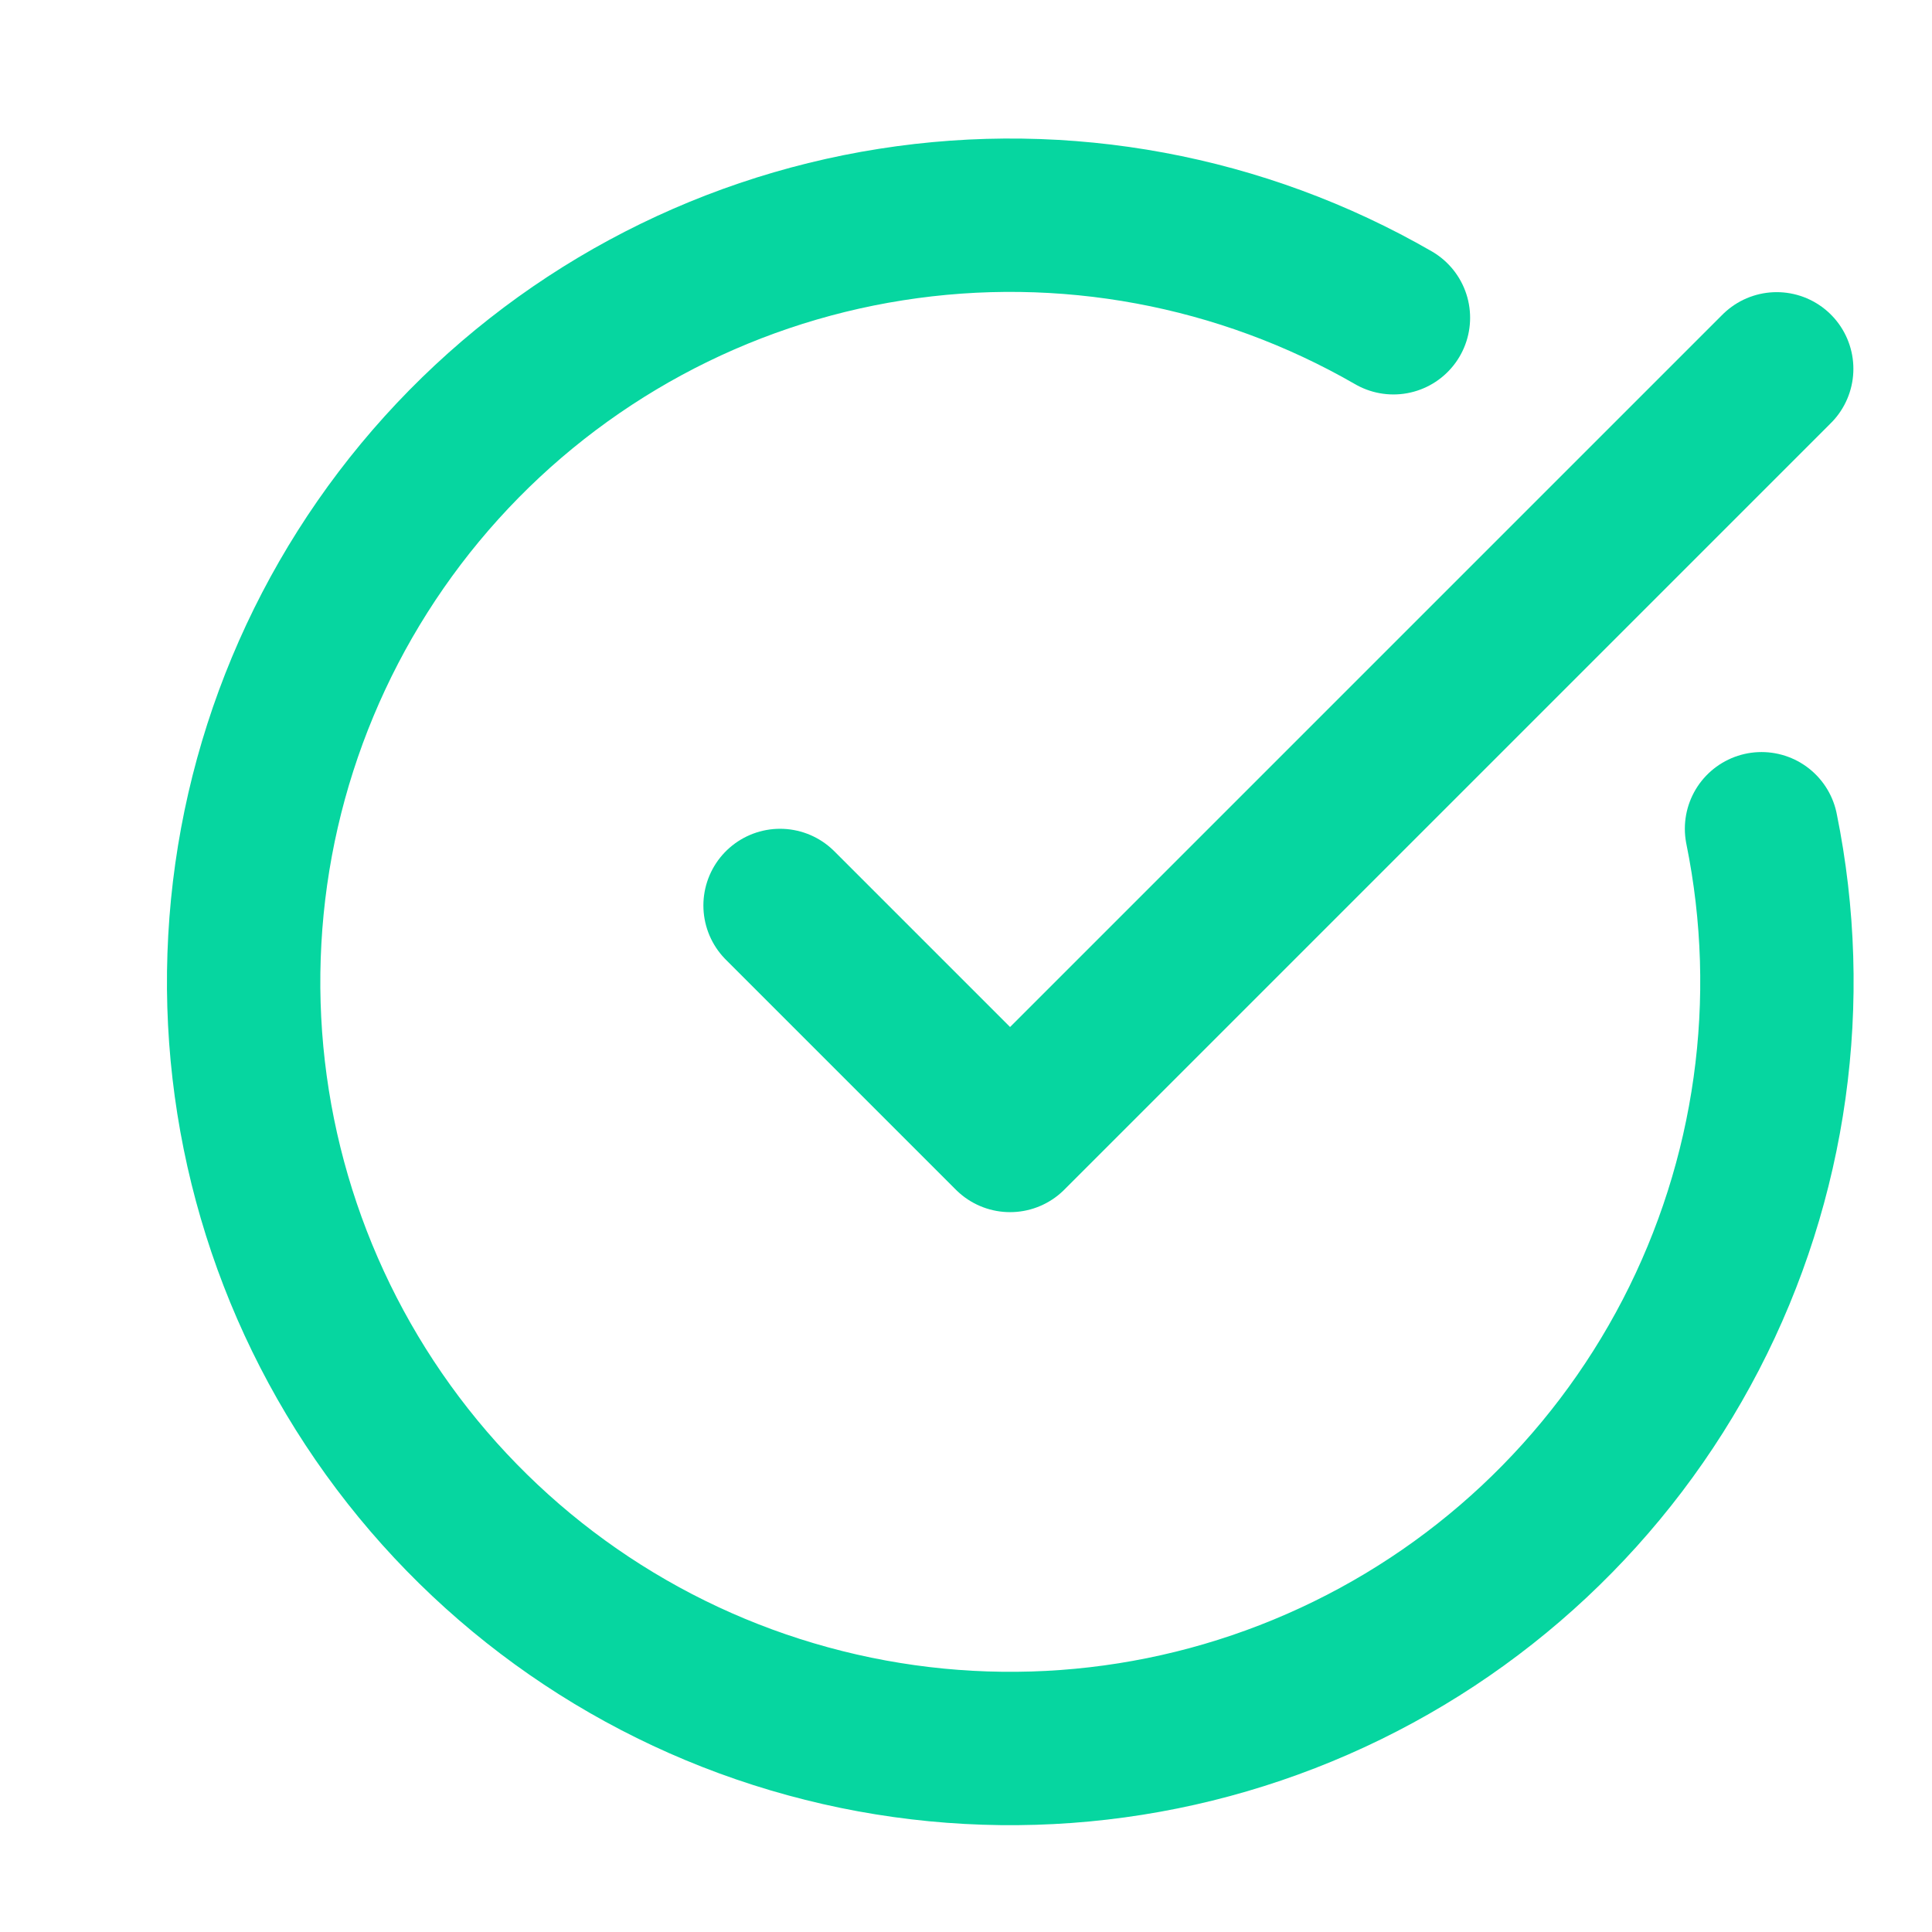
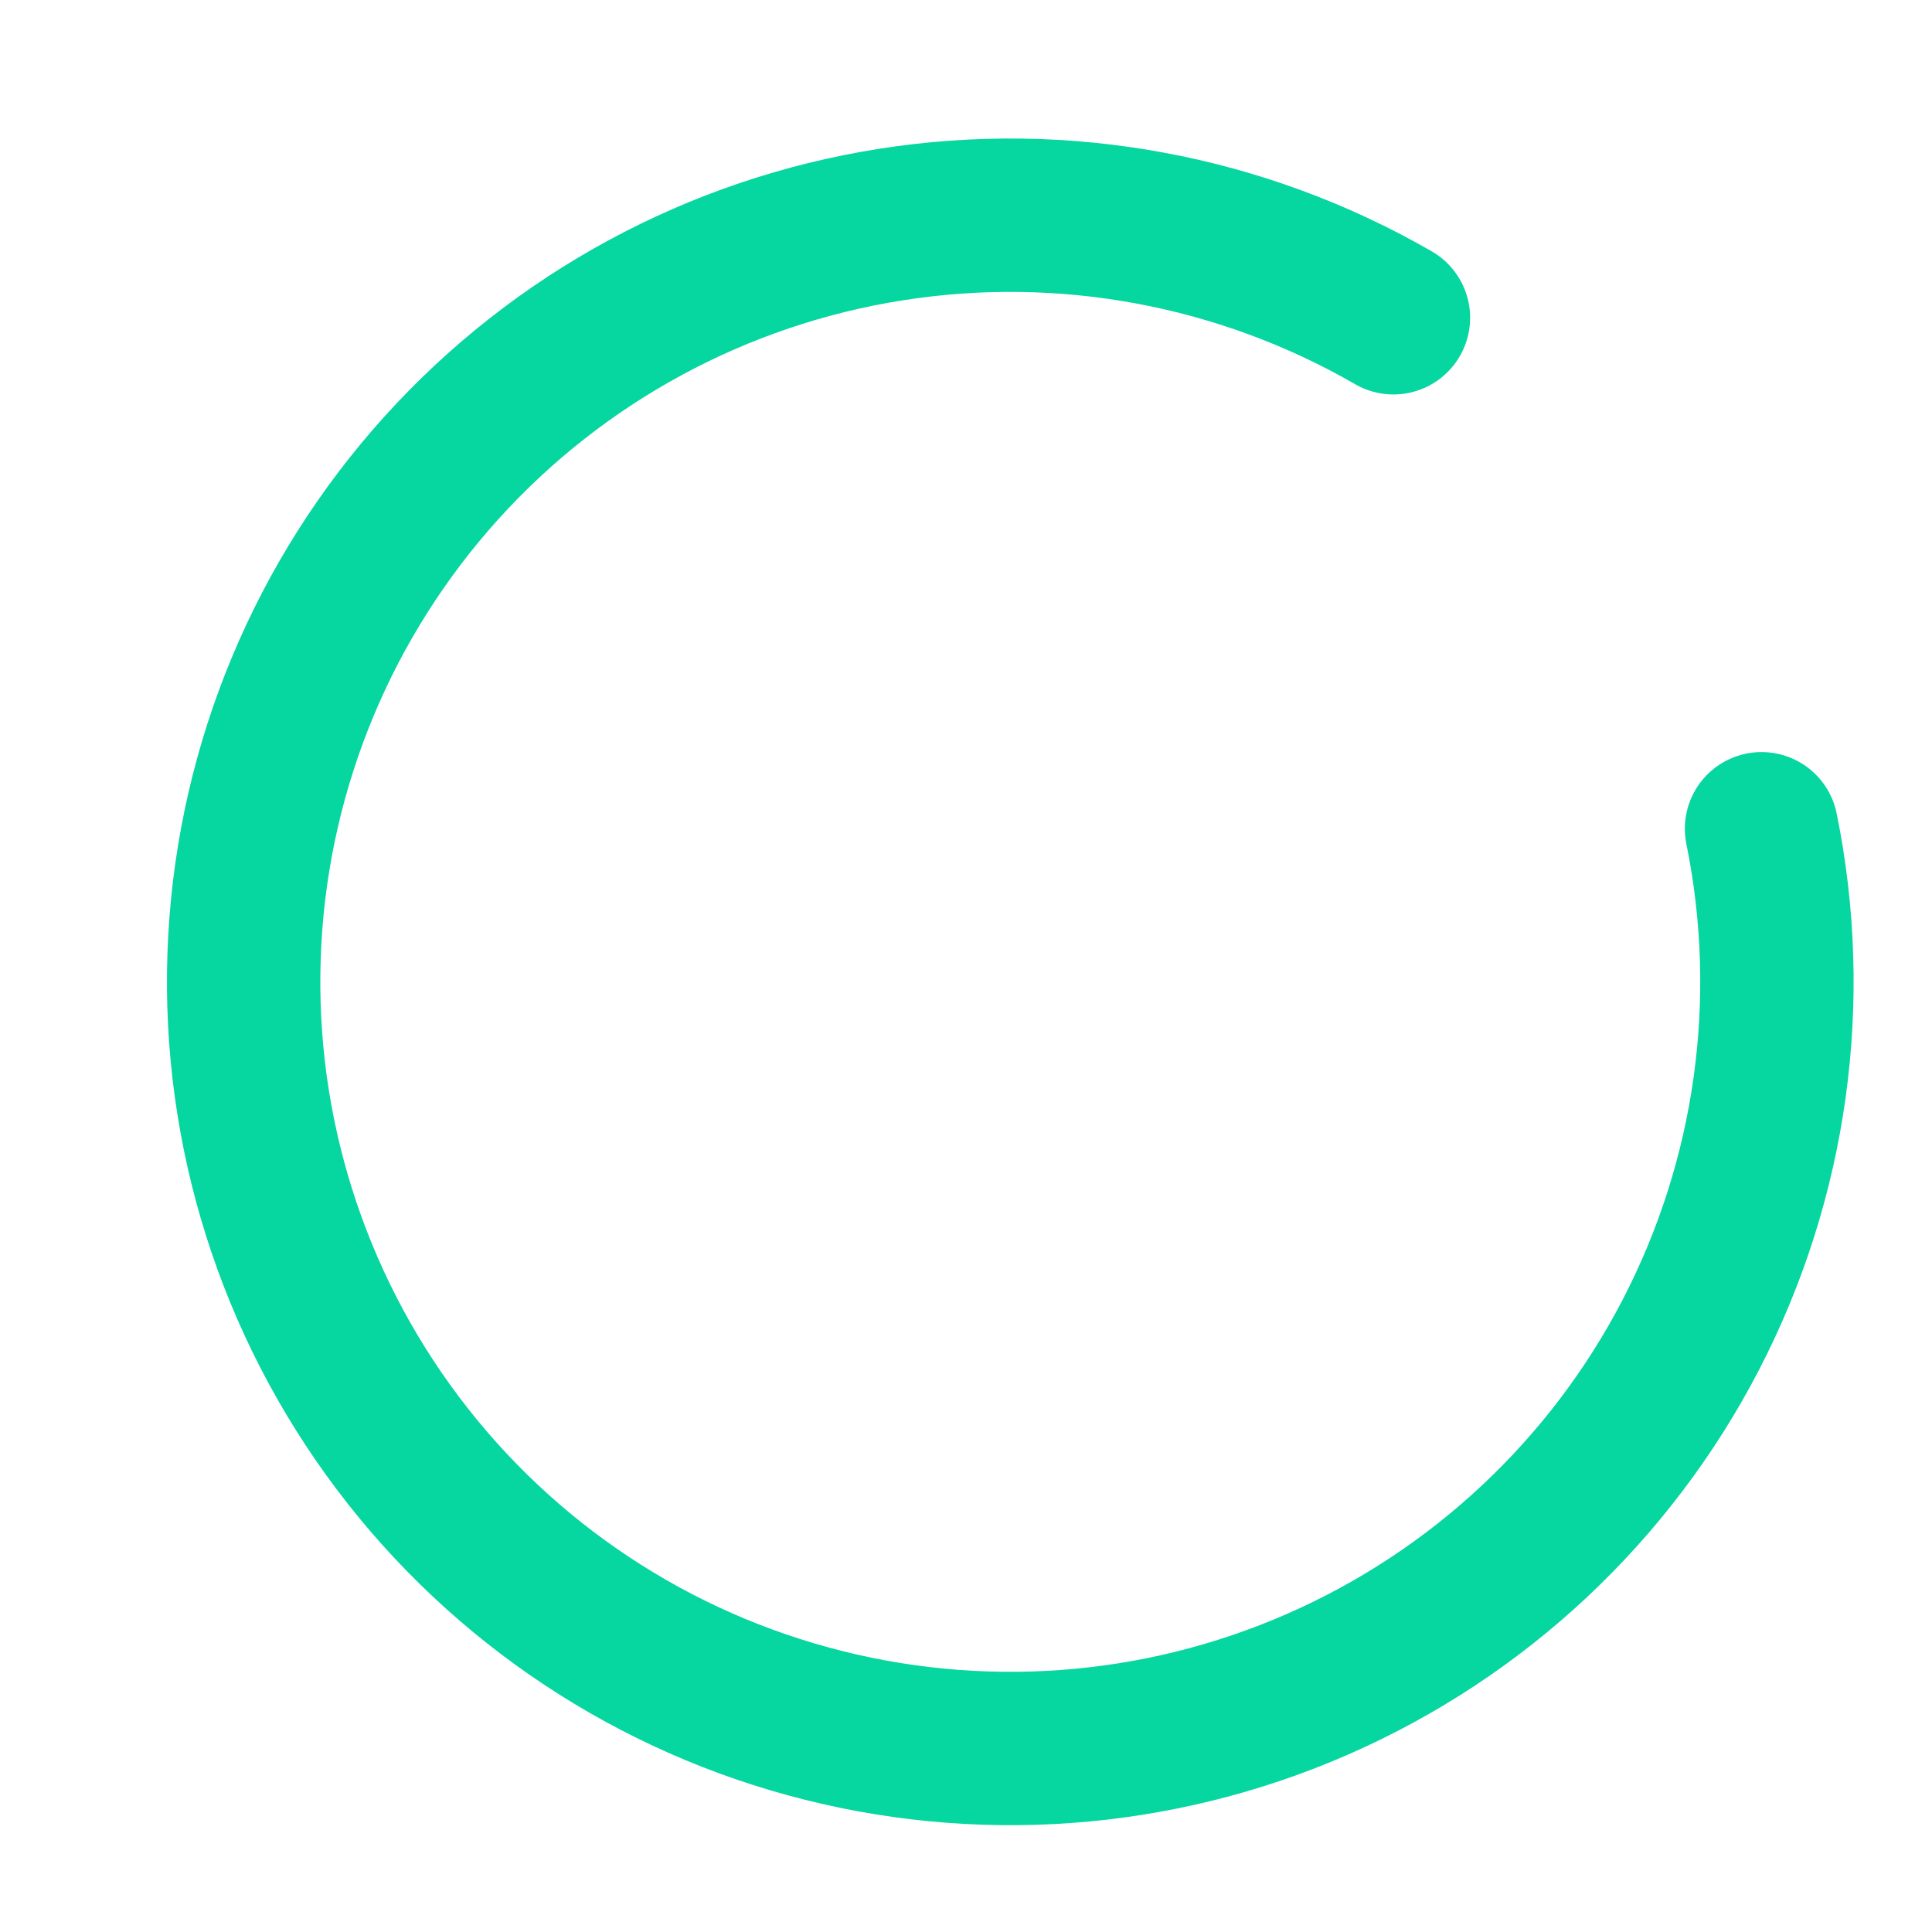
<svg xmlns="http://www.w3.org/2000/svg" width="21" height="21" viewBox="0 0 21 21" fill="none">
  <g clip-path="url(#clip0_18_985)">
    <path d="M19.147 9.008C19.527 10.876 19.256 12.818 18.378 14.51C17.5 16.202 16.069 17.542 14.323 18.306C12.577 19.071 10.621 19.213 8.783 18.71C6.944 18.208 5.333 17.09 4.219 15.543C3.105 13.996 2.555 12.114 2.661 10.211C2.766 8.308 3.521 6.499 4.799 5.084C6.077 3.67 7.801 2.737 9.684 2.441C11.567 2.144 13.495 2.502 15.146 3.454" stroke="#06D6A0" stroke-width="1.667" stroke-linecap="round" stroke-linejoin="round" />
-     <path d="M8.479 9.842L10.979 12.342L19.312 4.009" stroke="#06D6A0" stroke-width="1.667" stroke-linecap="round" stroke-linejoin="round" />
  </g>
  <defs>
    <clipPath id="clip0_18_985">
      <rect width="20" height="20" fill="white" transform="translate(0.979 0.675)" />
    </clipPath>
  </defs>
</svg>